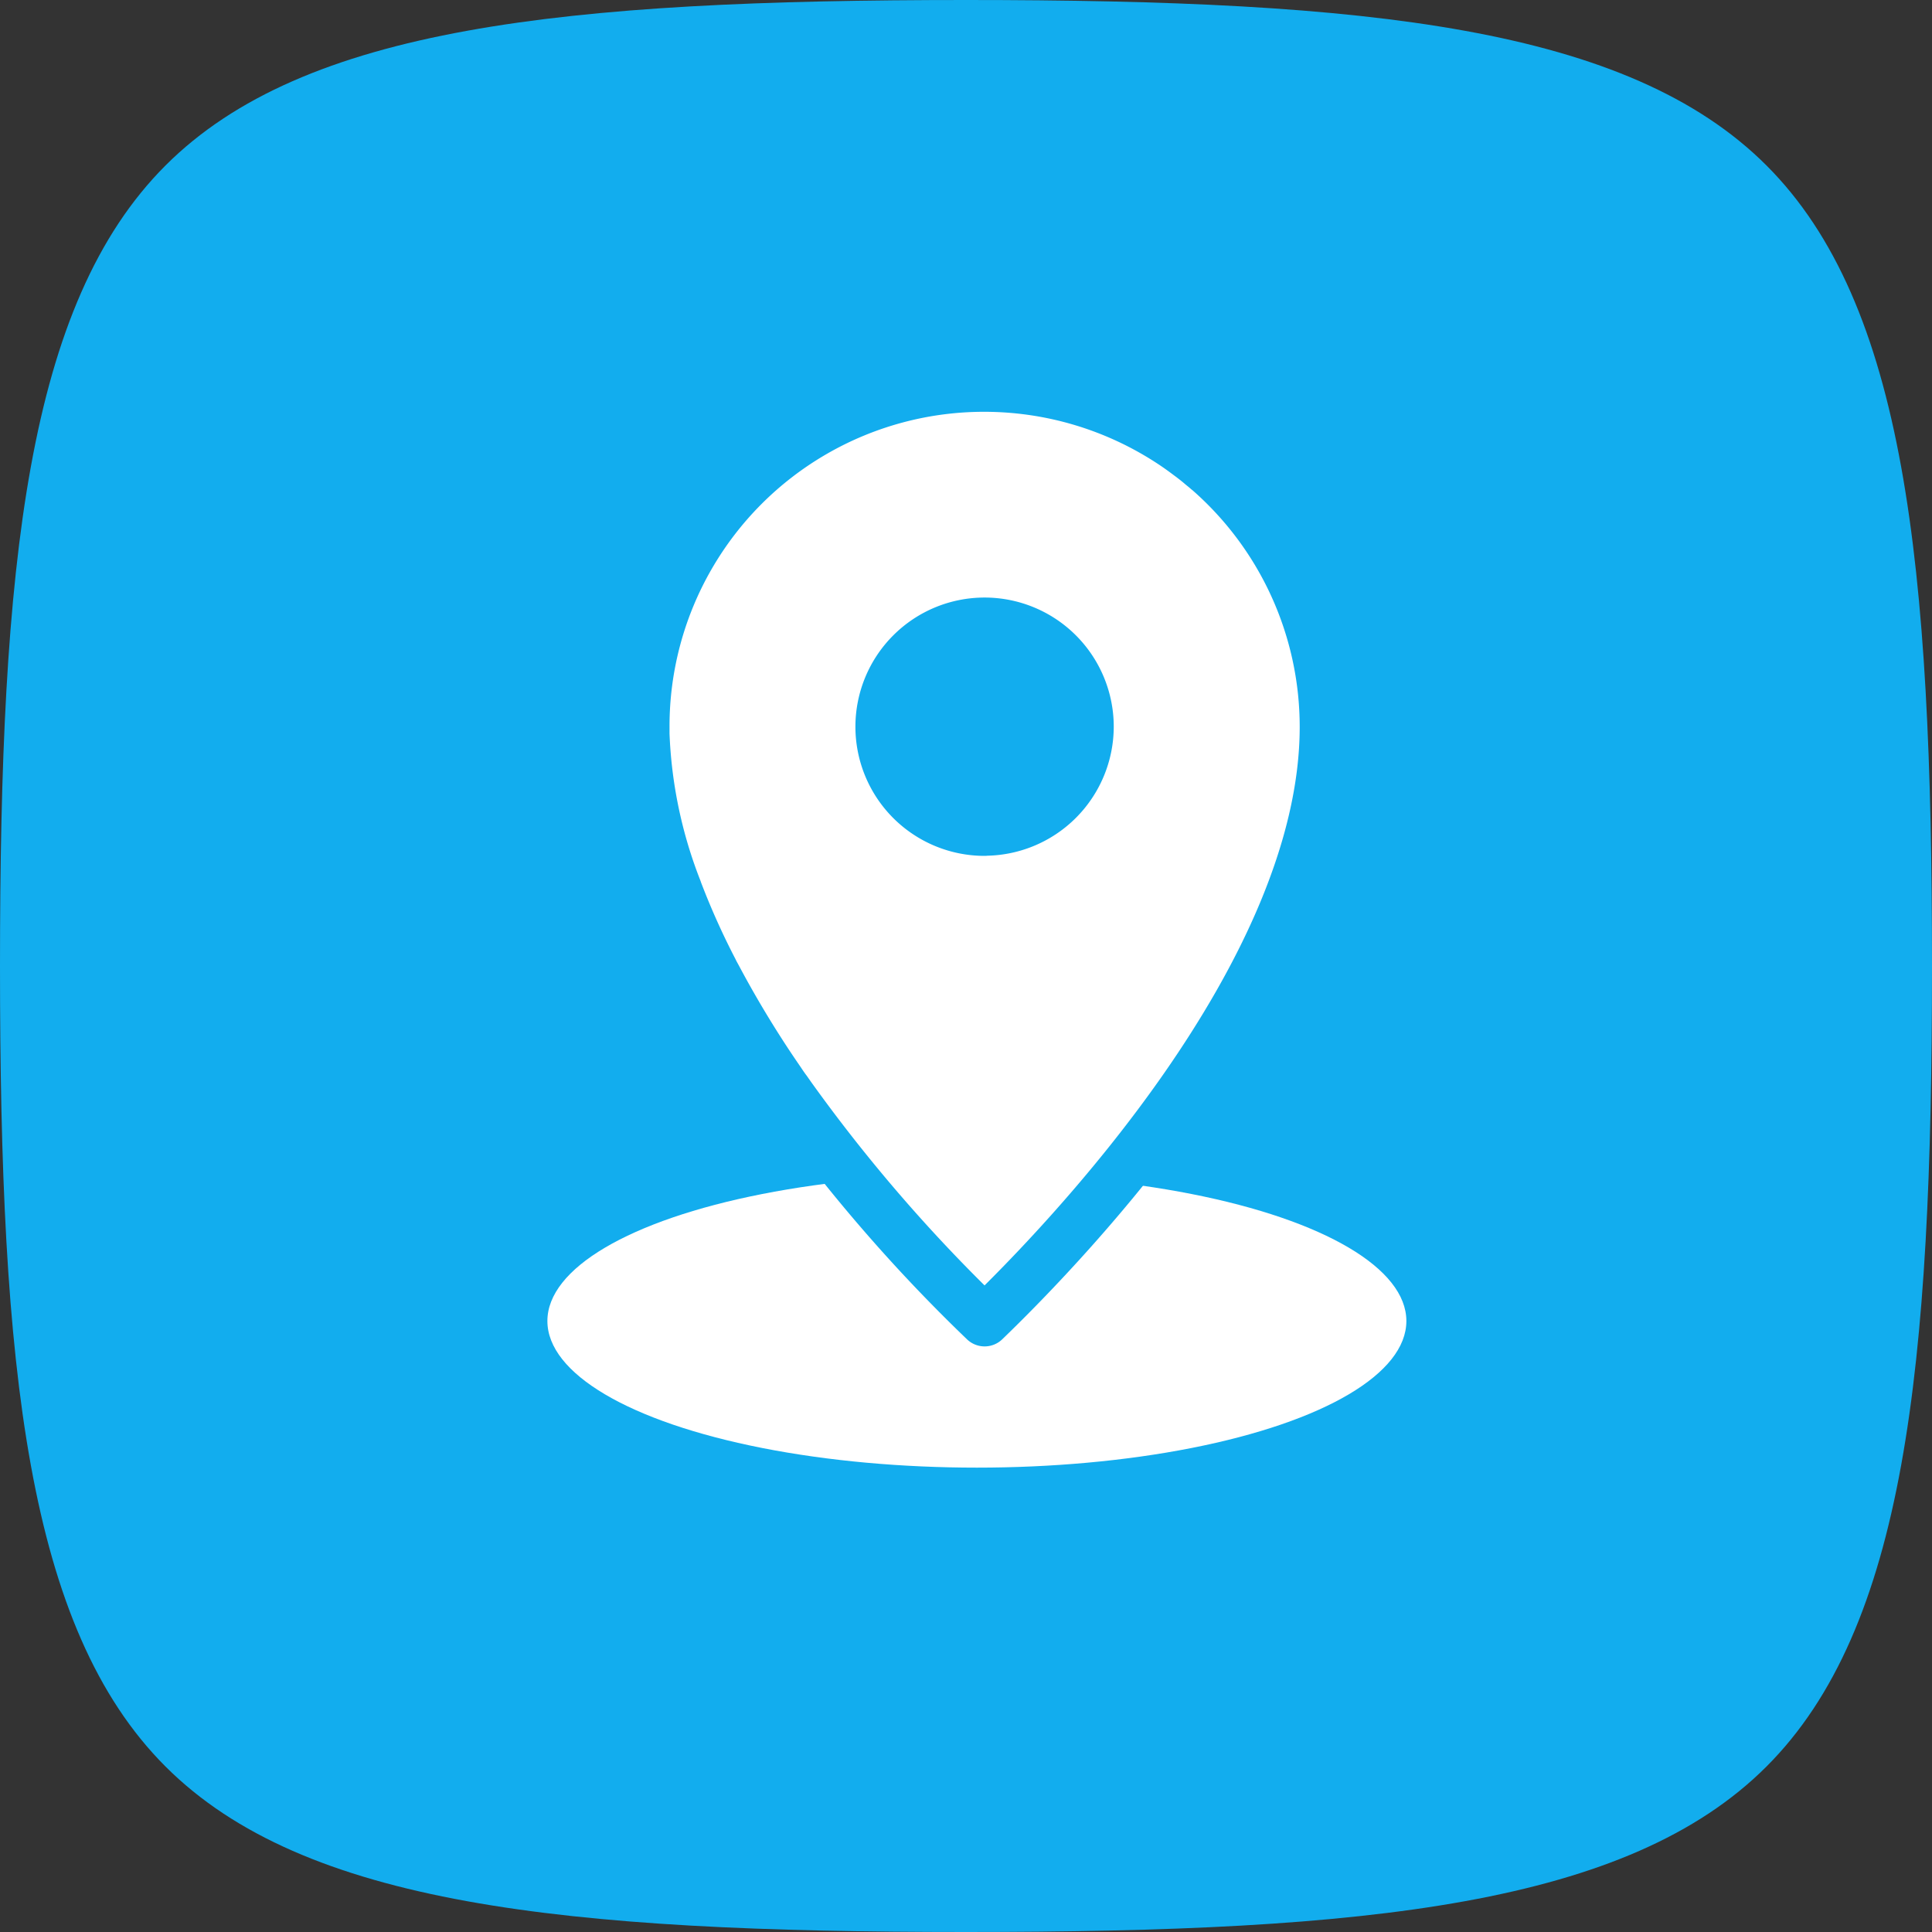
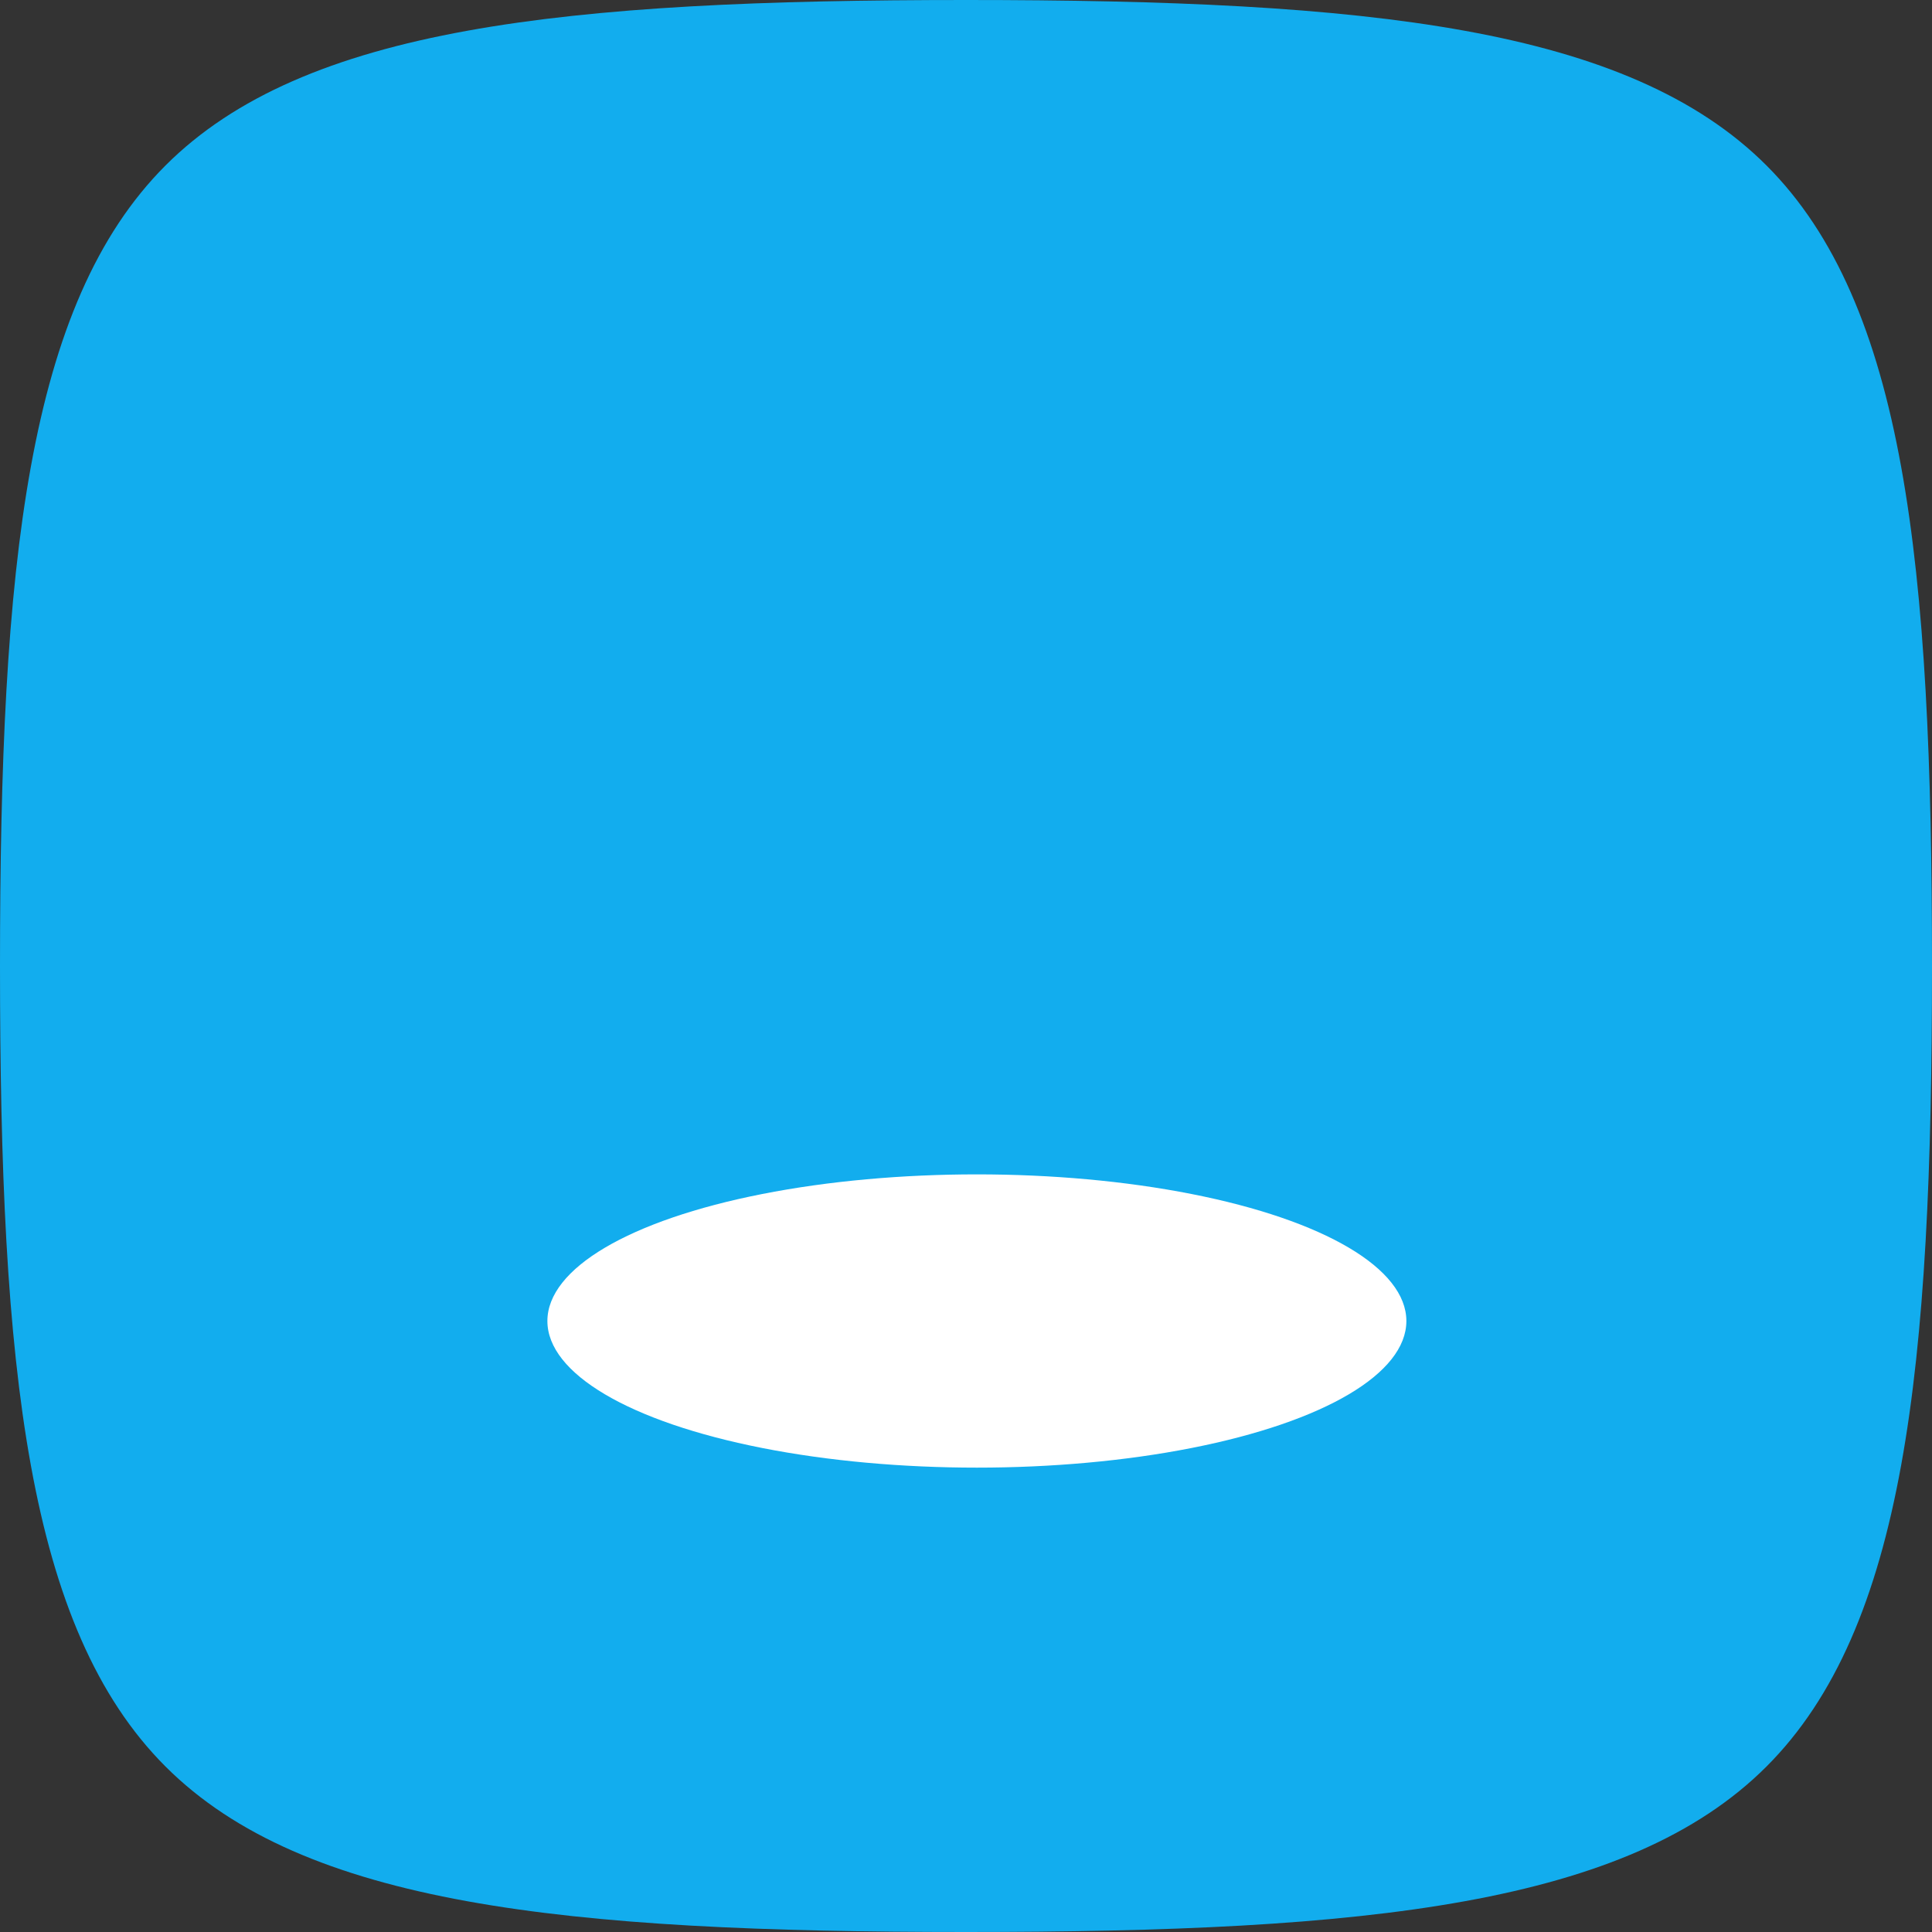
<svg xmlns="http://www.w3.org/2000/svg" width="76" height="76" viewBox="0 0 76 76">
  <rect x="0" y="0" width="76" height="76" fill="#333333" stroke="none" />
  <g id="icon_local" transform="translate(-753 -130)">
    <g id="Grupo_3574" data-name="Grupo 3574" transform="translate(753 130)">
      <path id="Caminho_1112" data-name="Caminho 1112" d="M38,76c-15.821,0-26.045-1.065-31.49-6.51S0,53.821,0,38,1.065,11.955,6.51,6.51,22.179,0,38,0,64.045,1.065,69.49,6.51,76,22.179,76,38s-1.065,26.045-6.51,31.49S53.821,76,38,76Z" transform="translate(0 0)" fill="#12adee" />
    </g>
    <g id="Grupo_3575" data-name="Grupo 3575" transform="translate(774.533 145.2)">
      <ellipse id="Elipse_266" data-name="Elipse 266" cx="16.895" cy="5.768" rx="16.895" ry="5.768" transform="translate(0 30.997)" fill="#fff" />
      <g id="Grupo_2340" data-name="Grupo 2340" transform="translate(3.8)">
-         <path id="Caminho_1671" data-name="Caminho 1671" d="M403.5,244.615c-.072-.065-.145-.123-.217-.181-.159-.138-.326-.268-.492-.391-.232-.174-.47-.347-.716-.507a13.417,13.417,0,0,0-7.352-2.2,13.372,13.372,0,0,0-13.387,13.387v.282a18.678,18.678,0,0,0,1.281,6.129v.007a29.806,29.806,0,0,0,1.418,3.169c.043.094.094.181.145.275.6,1.129,1.288,2.294,2.07,3.473q.2.3.412.608c.087.13.174.26.268.383l.152.217a63.489,63.489,0,0,0,7.649,8.835c3.206-3.09,13.395-13.655,13.395-23.373a13.381,13.381,0,0,0-4.624-10.116Zm-8.77,14.19a4.081,4.081,0,1,1,4.081-4.081A4.086,4.086,0,0,1,394.727,258.8Z" transform="translate(-381.332 -241.337)" fill="#fff" stroke="#12adee" stroke-linecap="round" stroke-linejoin="round" stroke-width="2" />
-       </g>
+         </g>
    </g>
  </g>
</svg>